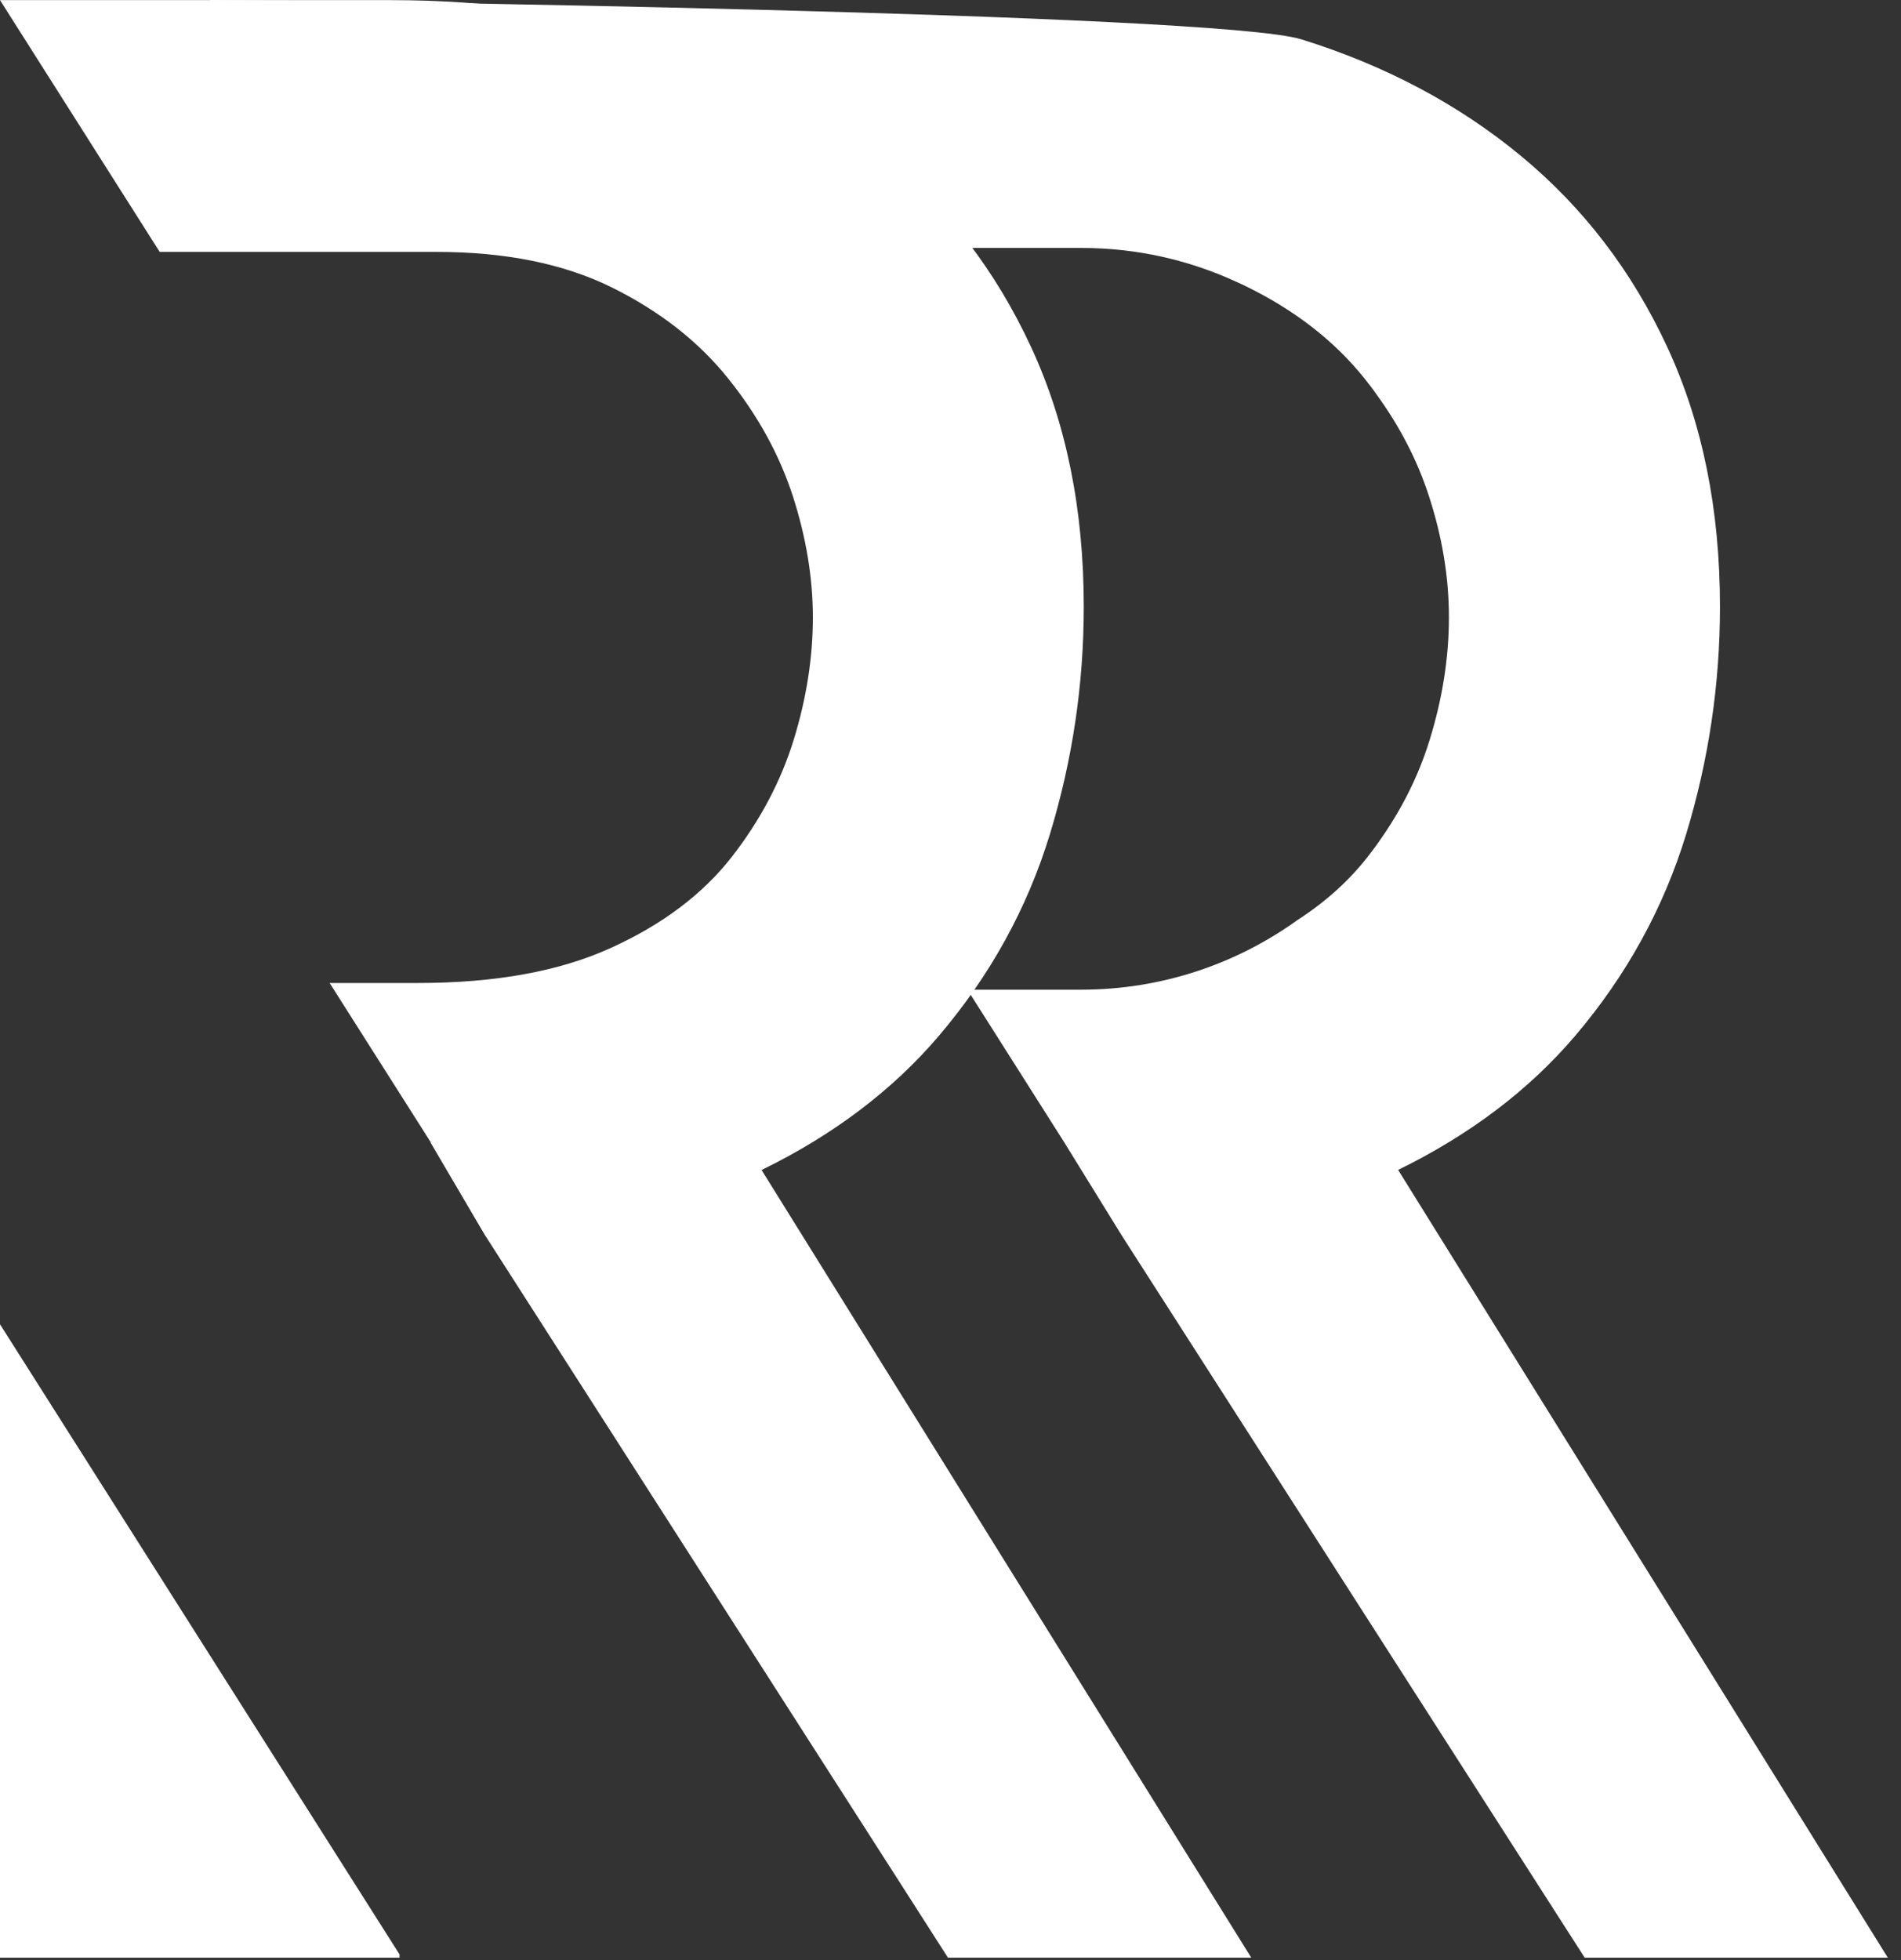
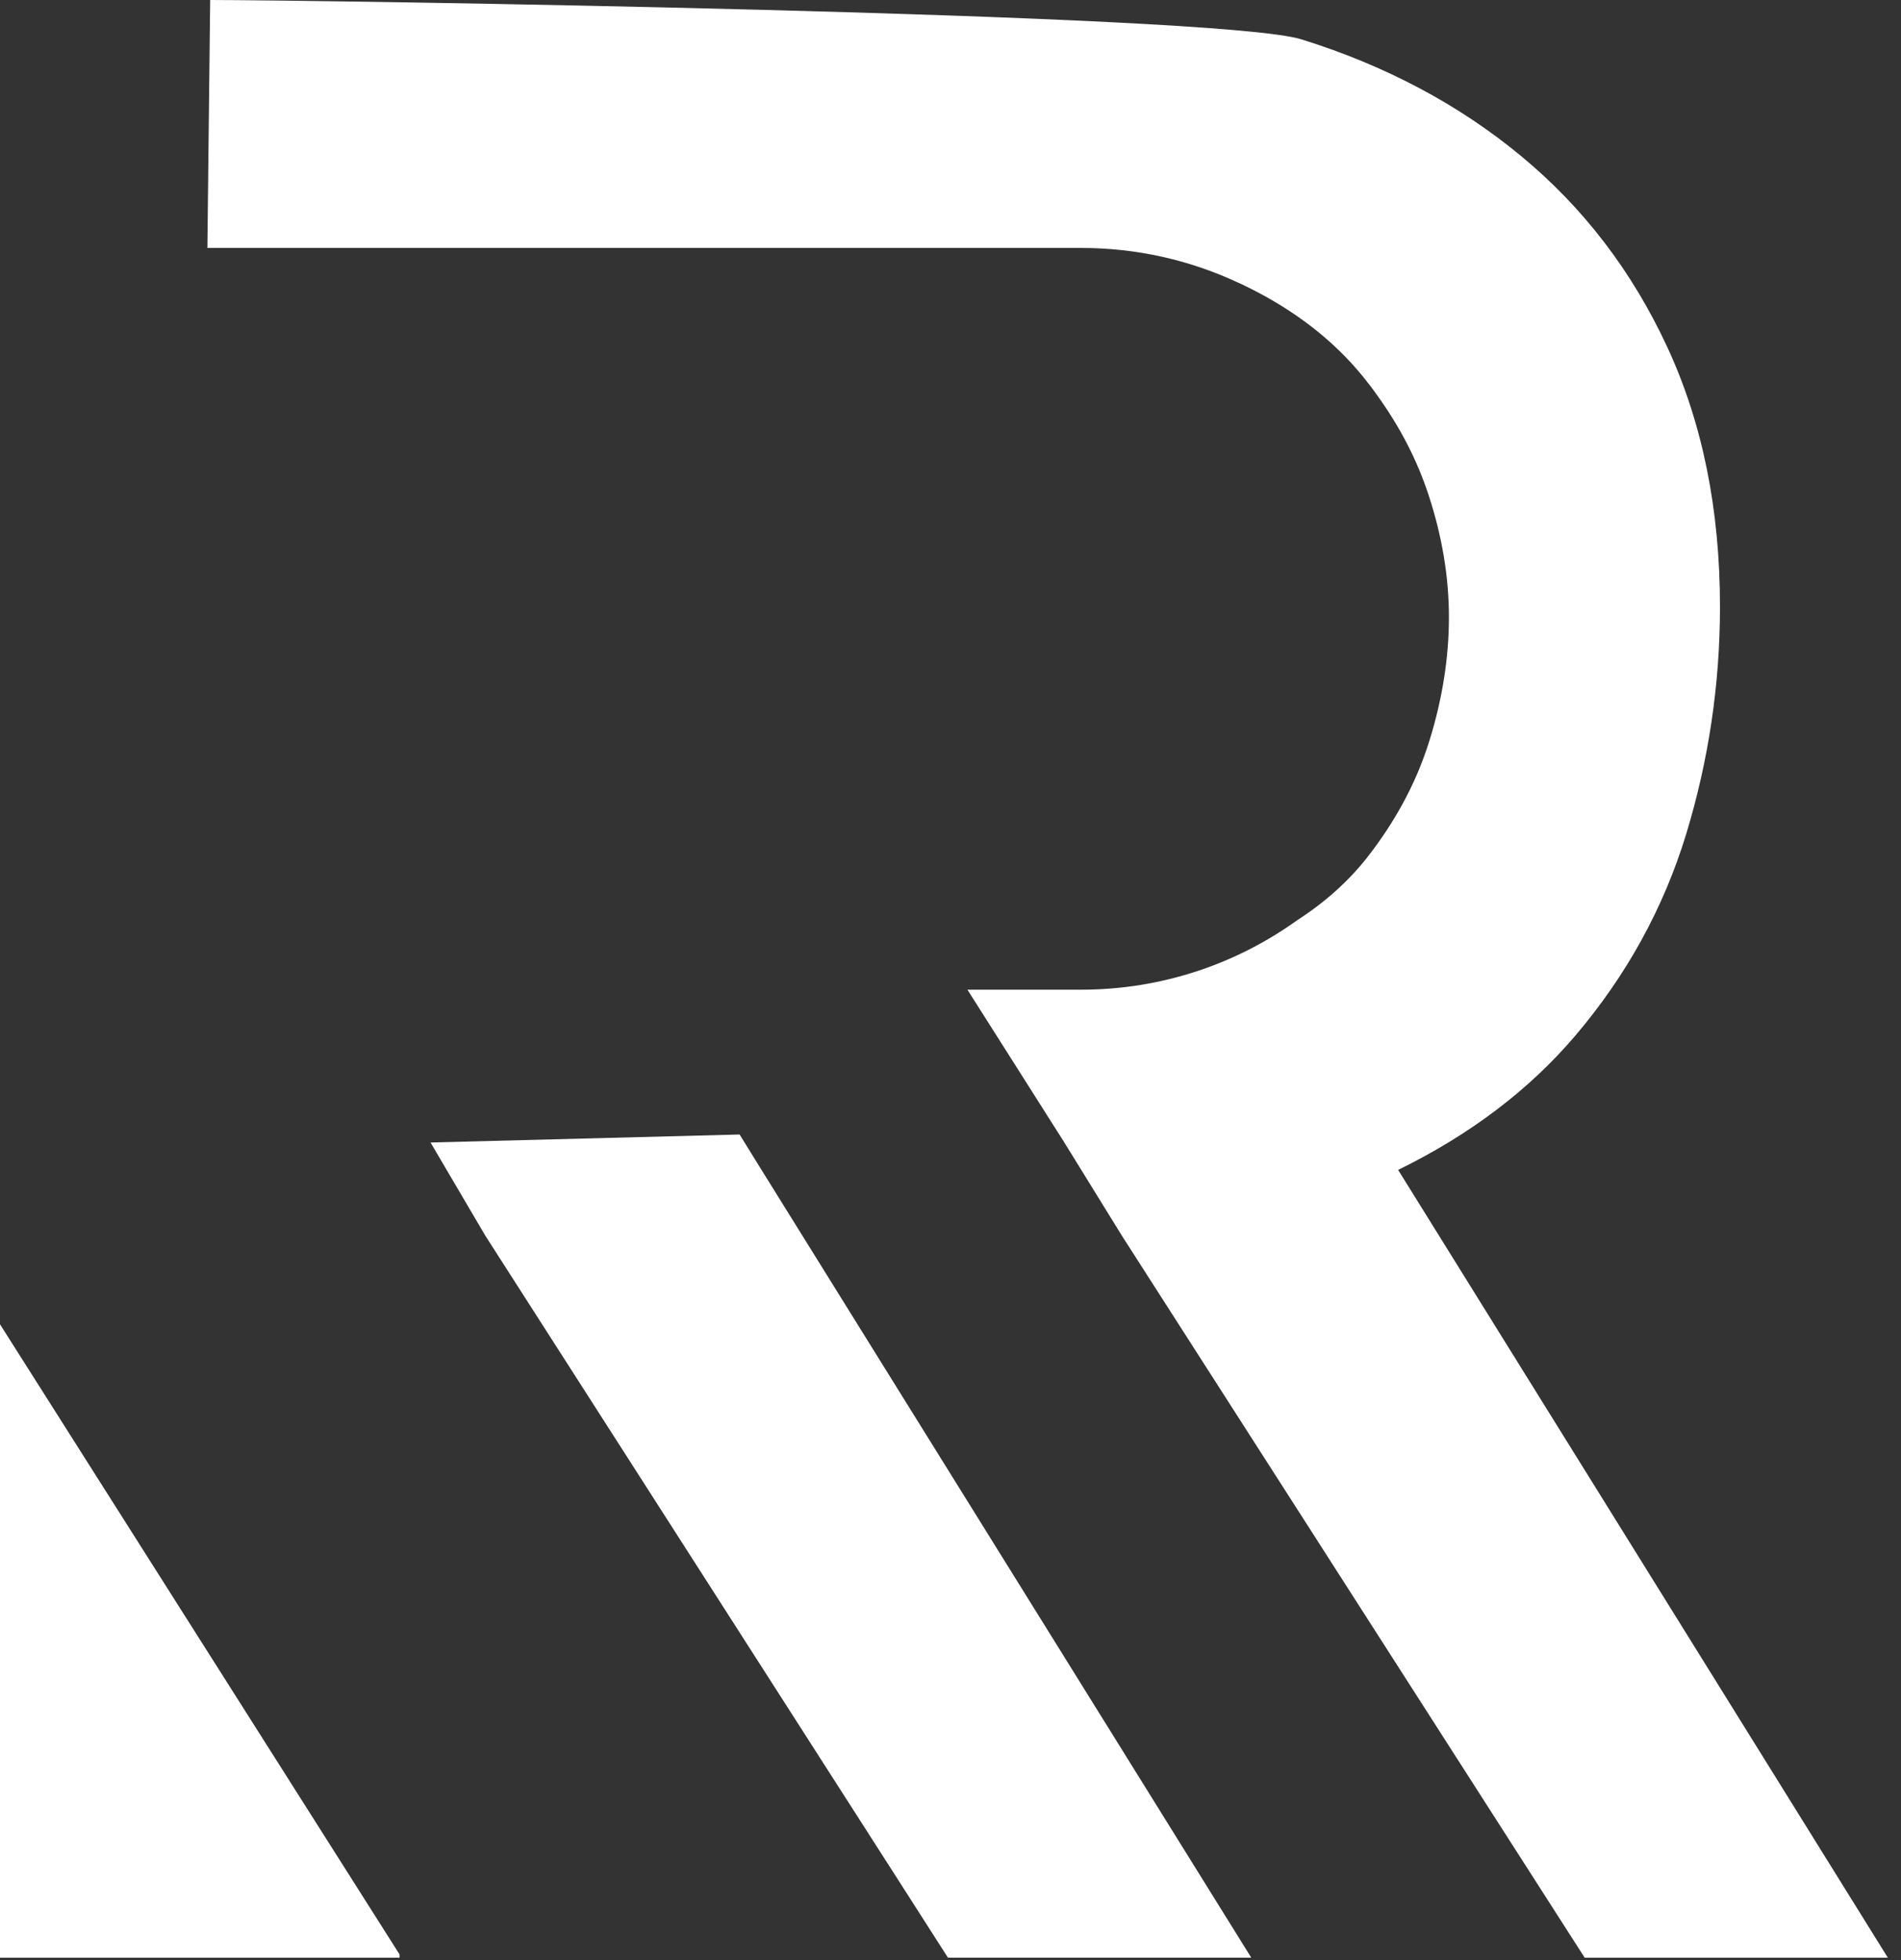
<svg xmlns="http://www.w3.org/2000/svg" width="97" height="100" viewBox="0 0 97 100" fill="none">
  <rect x="0" y="0" width="97" height="100" fill="#333333" stroke="none" />
  <g id="Group 1321314794">
    <g id="Group">
      <path id="Vector" d="M0 67.557V99.872H20.387V99.703L0 67.557Z" fill="white" />
-       <path id="Vector_2" d="M24.772 63.036C24.843 63.036 24.924 63.036 24.995 63.027C29.869 62.742 34.05 61.835 37.545 60.296C37.999 60.1 38.435 59.896 38.871 59.682C42.544 57.886 45.56 55.6 47.908 52.842C50.532 49.756 52.418 46.331 53.574 42.551C54.722 38.779 55.3 34.91 55.3 30.952C55.3 25.98 54.401 21.559 52.605 17.689C50.808 13.82 48.326 10.573 45.142 7.95C41.957 5.326 38.239 3.342 33.952 2.008C29.665 0.673 24.995 0.006 19.933 0.006H0L8.148 12.851H22.273C25.769 12.851 28.739 13.447 31.186 14.647C33.623 15.848 35.606 17.387 37.127 19.273C38.648 21.159 39.751 23.16 40.445 25.277C41.13 27.394 41.477 29.466 41.477 31.494C41.477 33.522 41.157 35.595 40.508 37.712C39.858 39.829 38.8 41.839 37.332 43.725C35.855 45.611 33.81 47.158 31.186 48.35C28.562 49.551 25.27 50.147 21.312 50.147H16.82L21.988 58.286" fill="white" />
      <path id="Vector_3" d="M24.762 63.034L45.852 95.936L48.369 99.868H63.846L38.851 59.672L37.739 57.875L21.969 58.284" fill="white" />
      <path id="Vector_4" d="M57.245 63.038C57.245 63.038 57.307 63.038 57.334 63.038C62.261 62.763 66.487 61.855 70.009 60.299C70.463 60.103 70.907 59.898 71.334 59.685C75.008 57.888 78.023 55.602 80.372 52.845C82.996 49.758 84.881 46.334 86.038 42.553C87.185 38.782 87.763 34.913 87.763 30.954C87.763 25.982 86.865 21.561 85.068 17.692C83.271 13.823 80.781 10.576 77.605 7.952C74.43 5.328 70.694 3.344 66.415 2.01C62.146 0.667 15.786 0 10.724 0L10.582 12.649H55.181C58.01 12.649 60.696 13.271 63.098 14.383C63.284 14.463 63.471 14.552 63.649 14.641C66.086 15.842 68.07 17.381 69.591 19.266C69.813 19.542 70.036 19.827 70.231 20.111C71.423 21.748 72.313 23.474 72.9 25.27C73.594 27.387 73.932 29.46 73.932 31.488C73.932 33.516 73.611 35.589 72.962 37.706C72.606 38.871 72.126 40.001 71.521 41.094C71.023 41.993 70.445 42.865 69.787 43.71C68.835 44.928 67.643 46.005 66.211 46.93C63.098 49.171 59.282 50.488 55.163 50.488H49.364L54.301 58.271M57.245 63.038L66.069 76.799L80.861 99.872H96.329L71.343 59.685L70.222 57.888L54.327 58.297" fill="white" />
    </g>
  </g>
</svg>